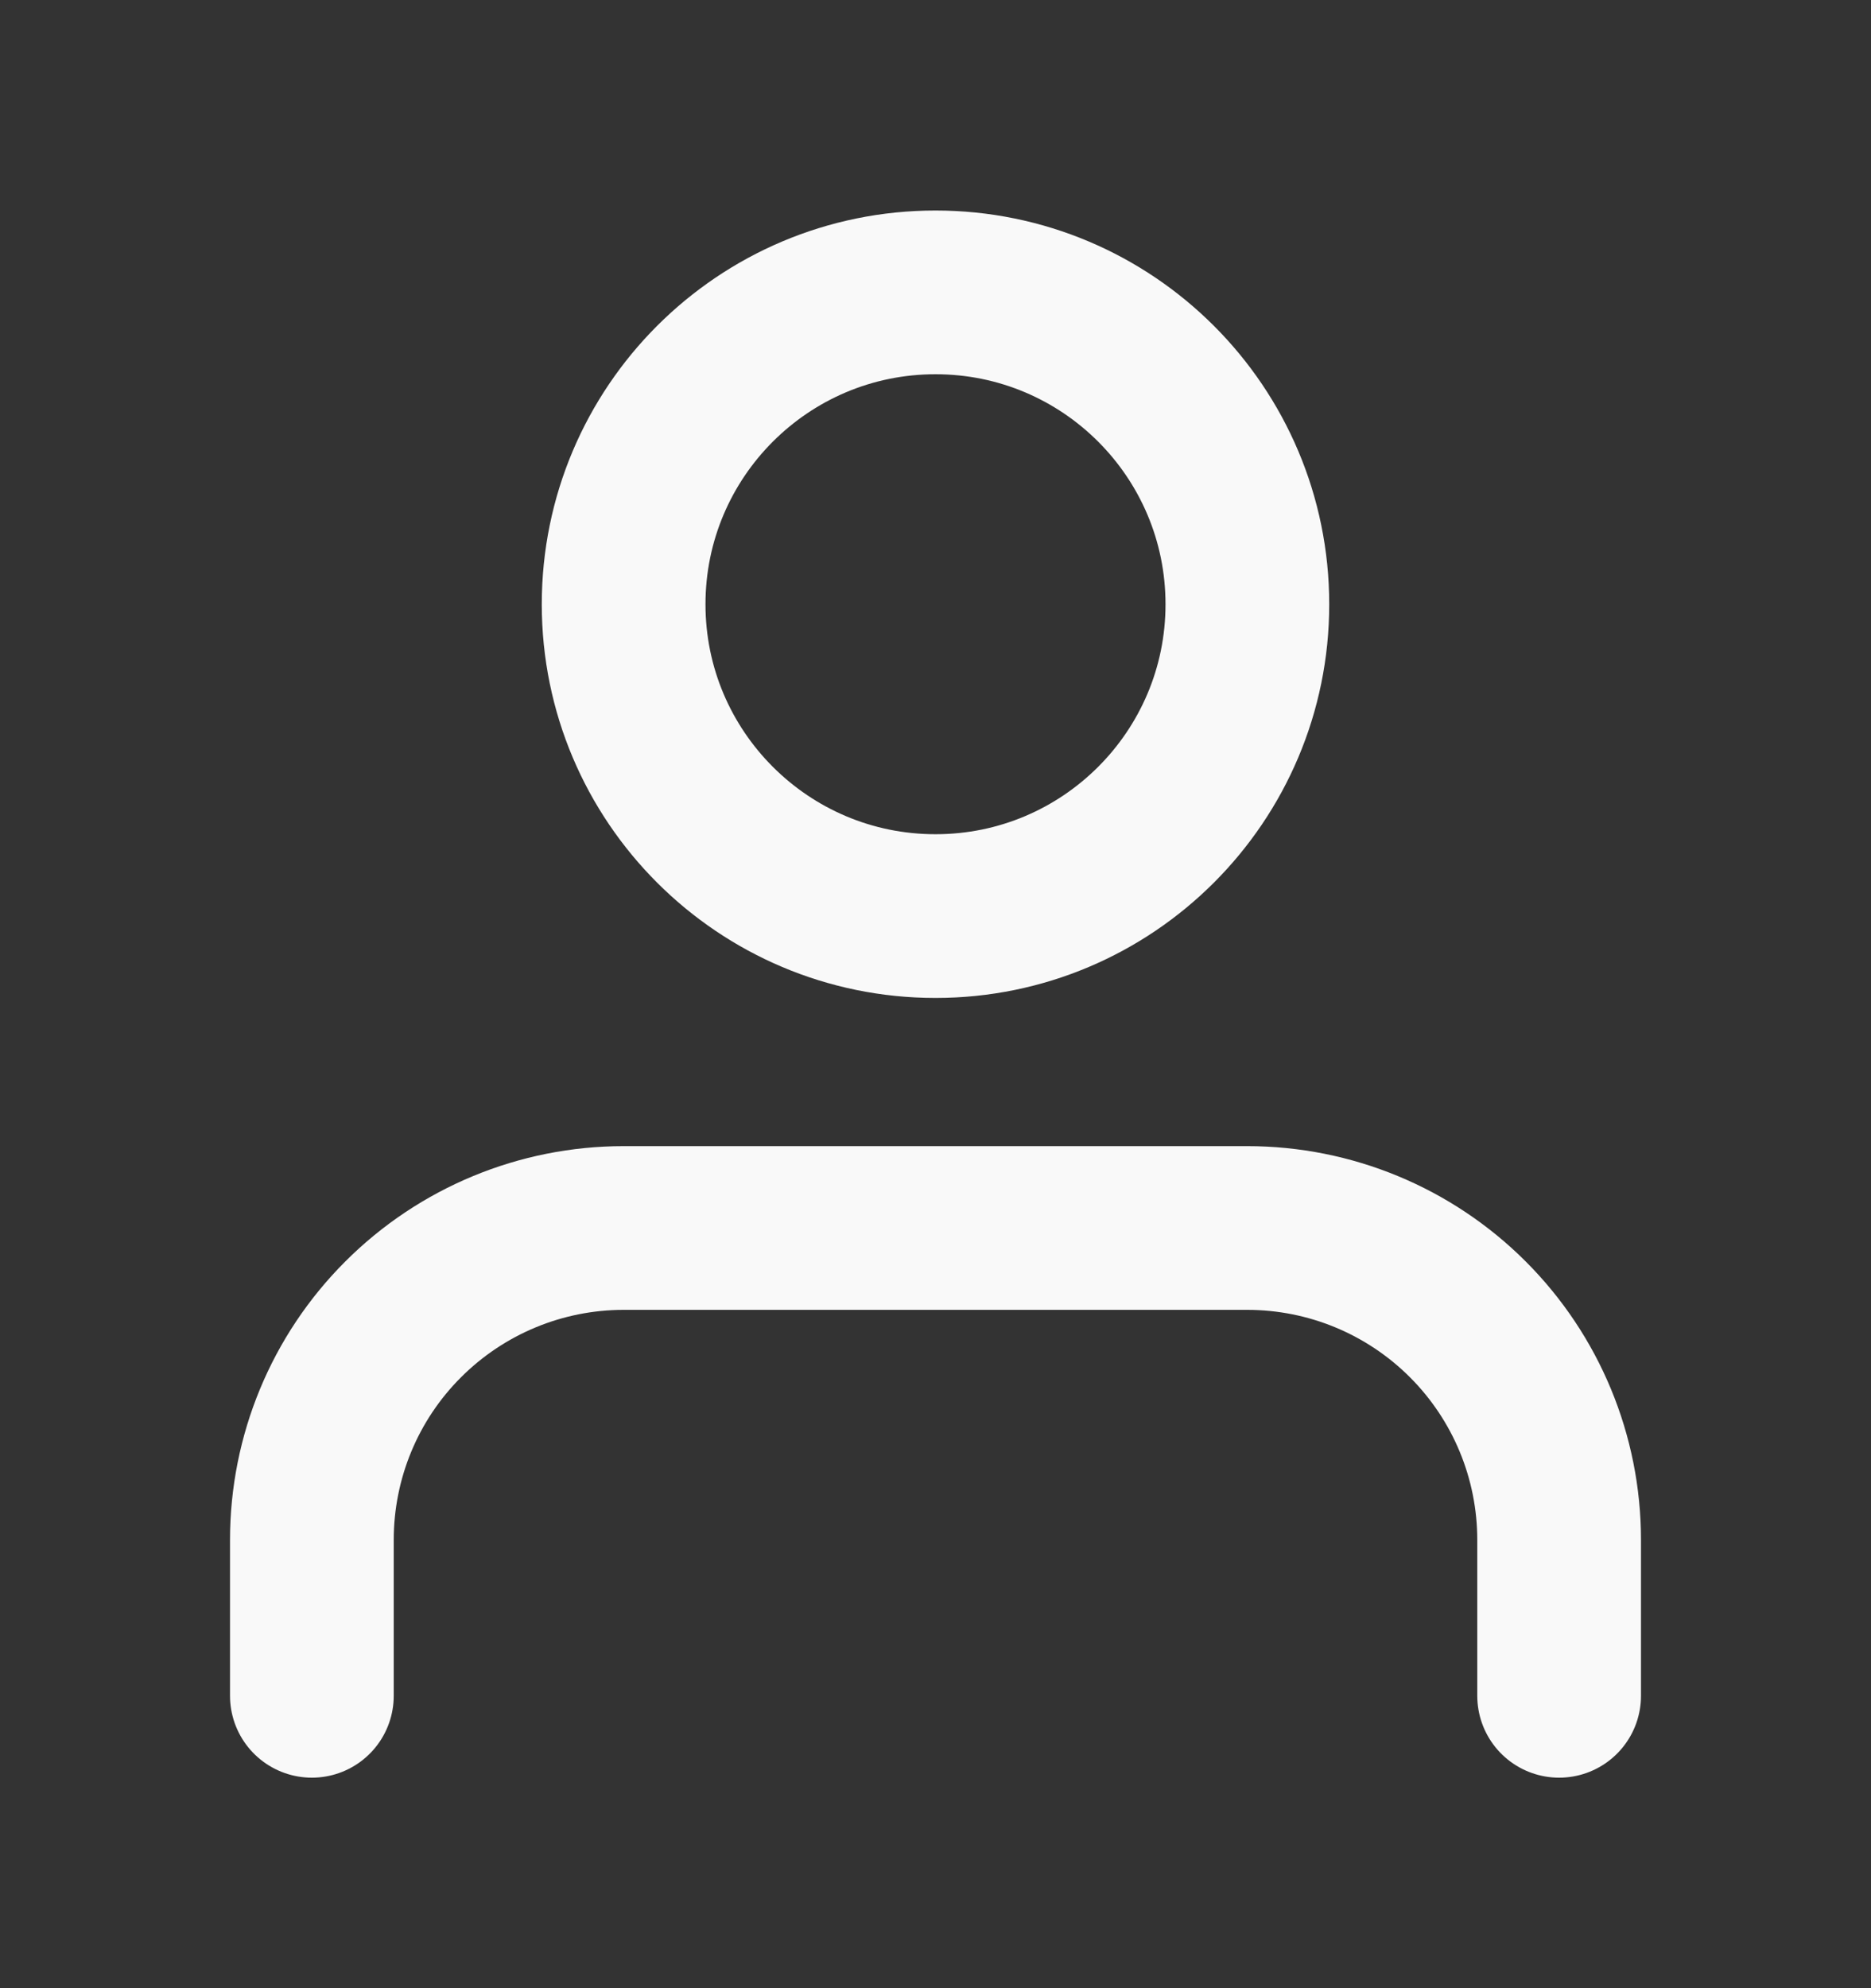
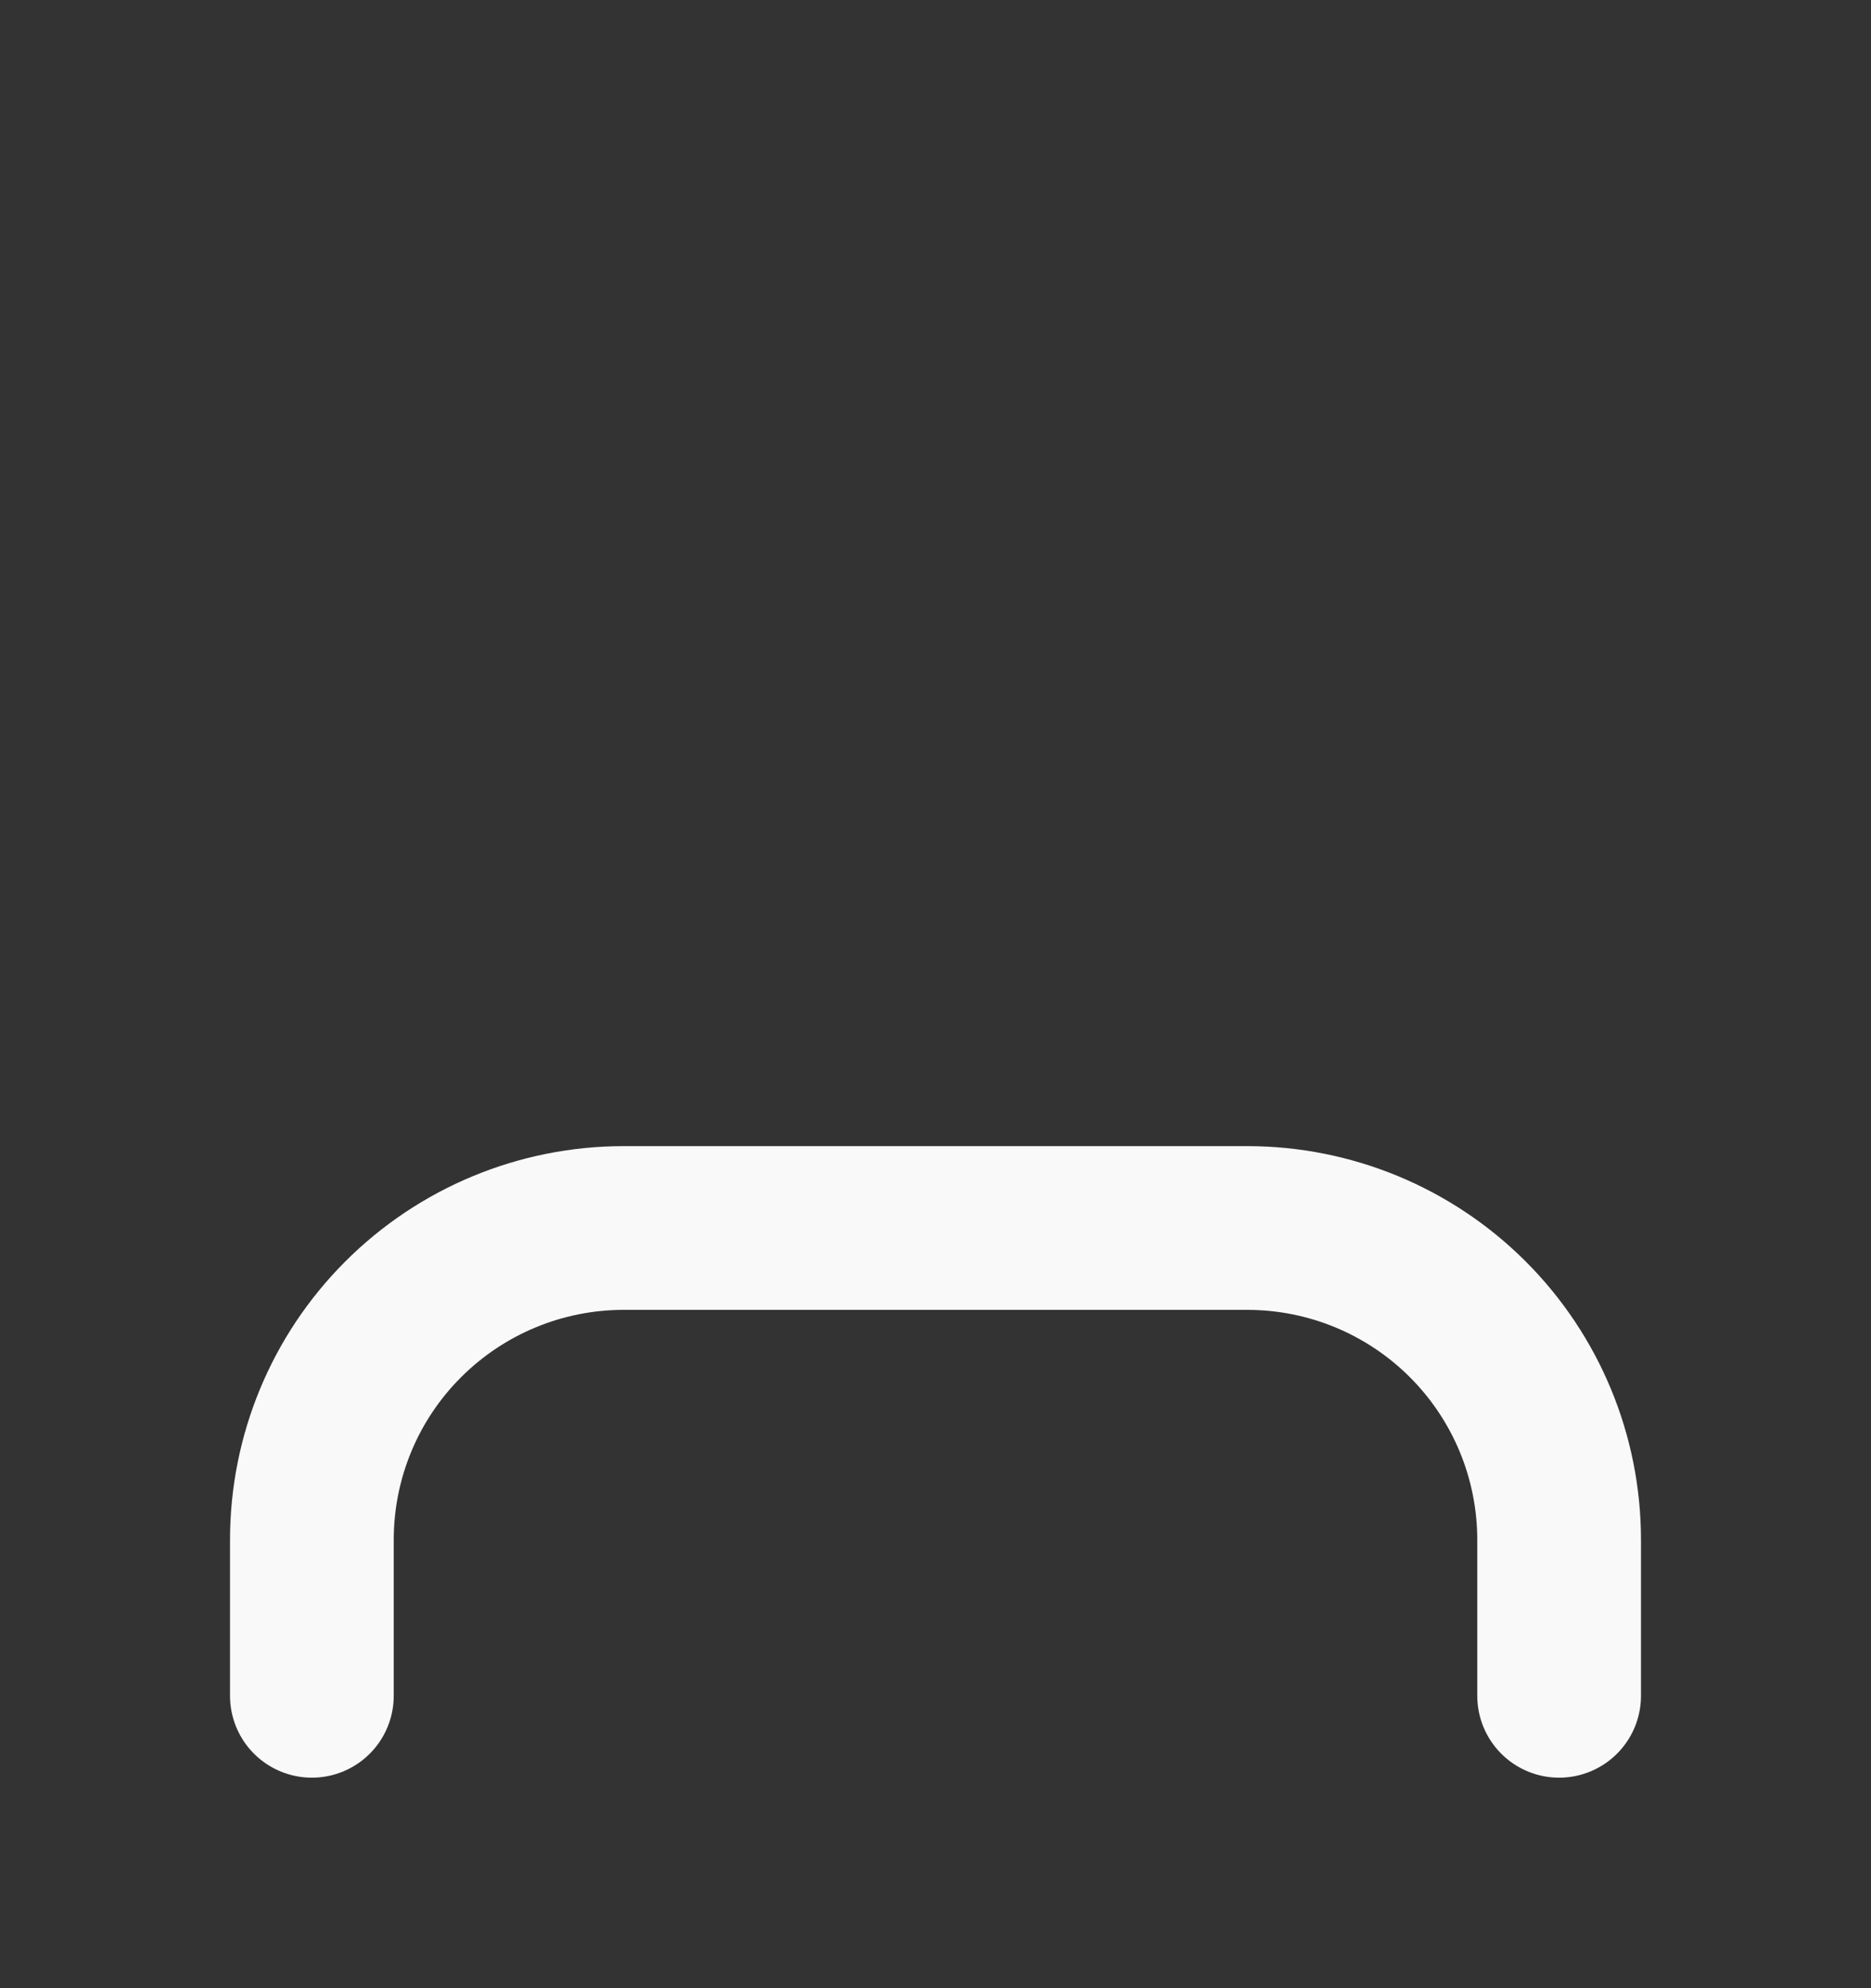
<svg xmlns="http://www.w3.org/2000/svg" width="16" height="17" viewBox="0 0 16 17" fill="none">
  <rect x="0" y="0" width="16" height="17" fill="#333333" stroke="none" />
  <path d="M13.333 14.5V13.167C13.333 12.459 13.052 11.781 12.552 11.281C12.052 10.781 11.374 10.5 10.666 10.5H5.333C4.626 10.5 3.948 10.781 3.448 11.281C2.947 11.781 2.667 12.459 2.667 13.167V14.5" stroke="#F9F9F9" stroke-width="1.4" stroke-linecap="round" stroke-linejoin="round" />
-   <path d="M8 7.833C9.473 7.833 10.667 6.639 10.667 5.167C10.667 3.694 9.473 2.5 8 2.5C6.527 2.5 5.333 3.694 5.333 5.167C5.333 6.639 6.527 7.833 8 7.833Z" stroke="#F9F9F9" stroke-width="1.4" stroke-linecap="round" stroke-linejoin="round" />
</svg>